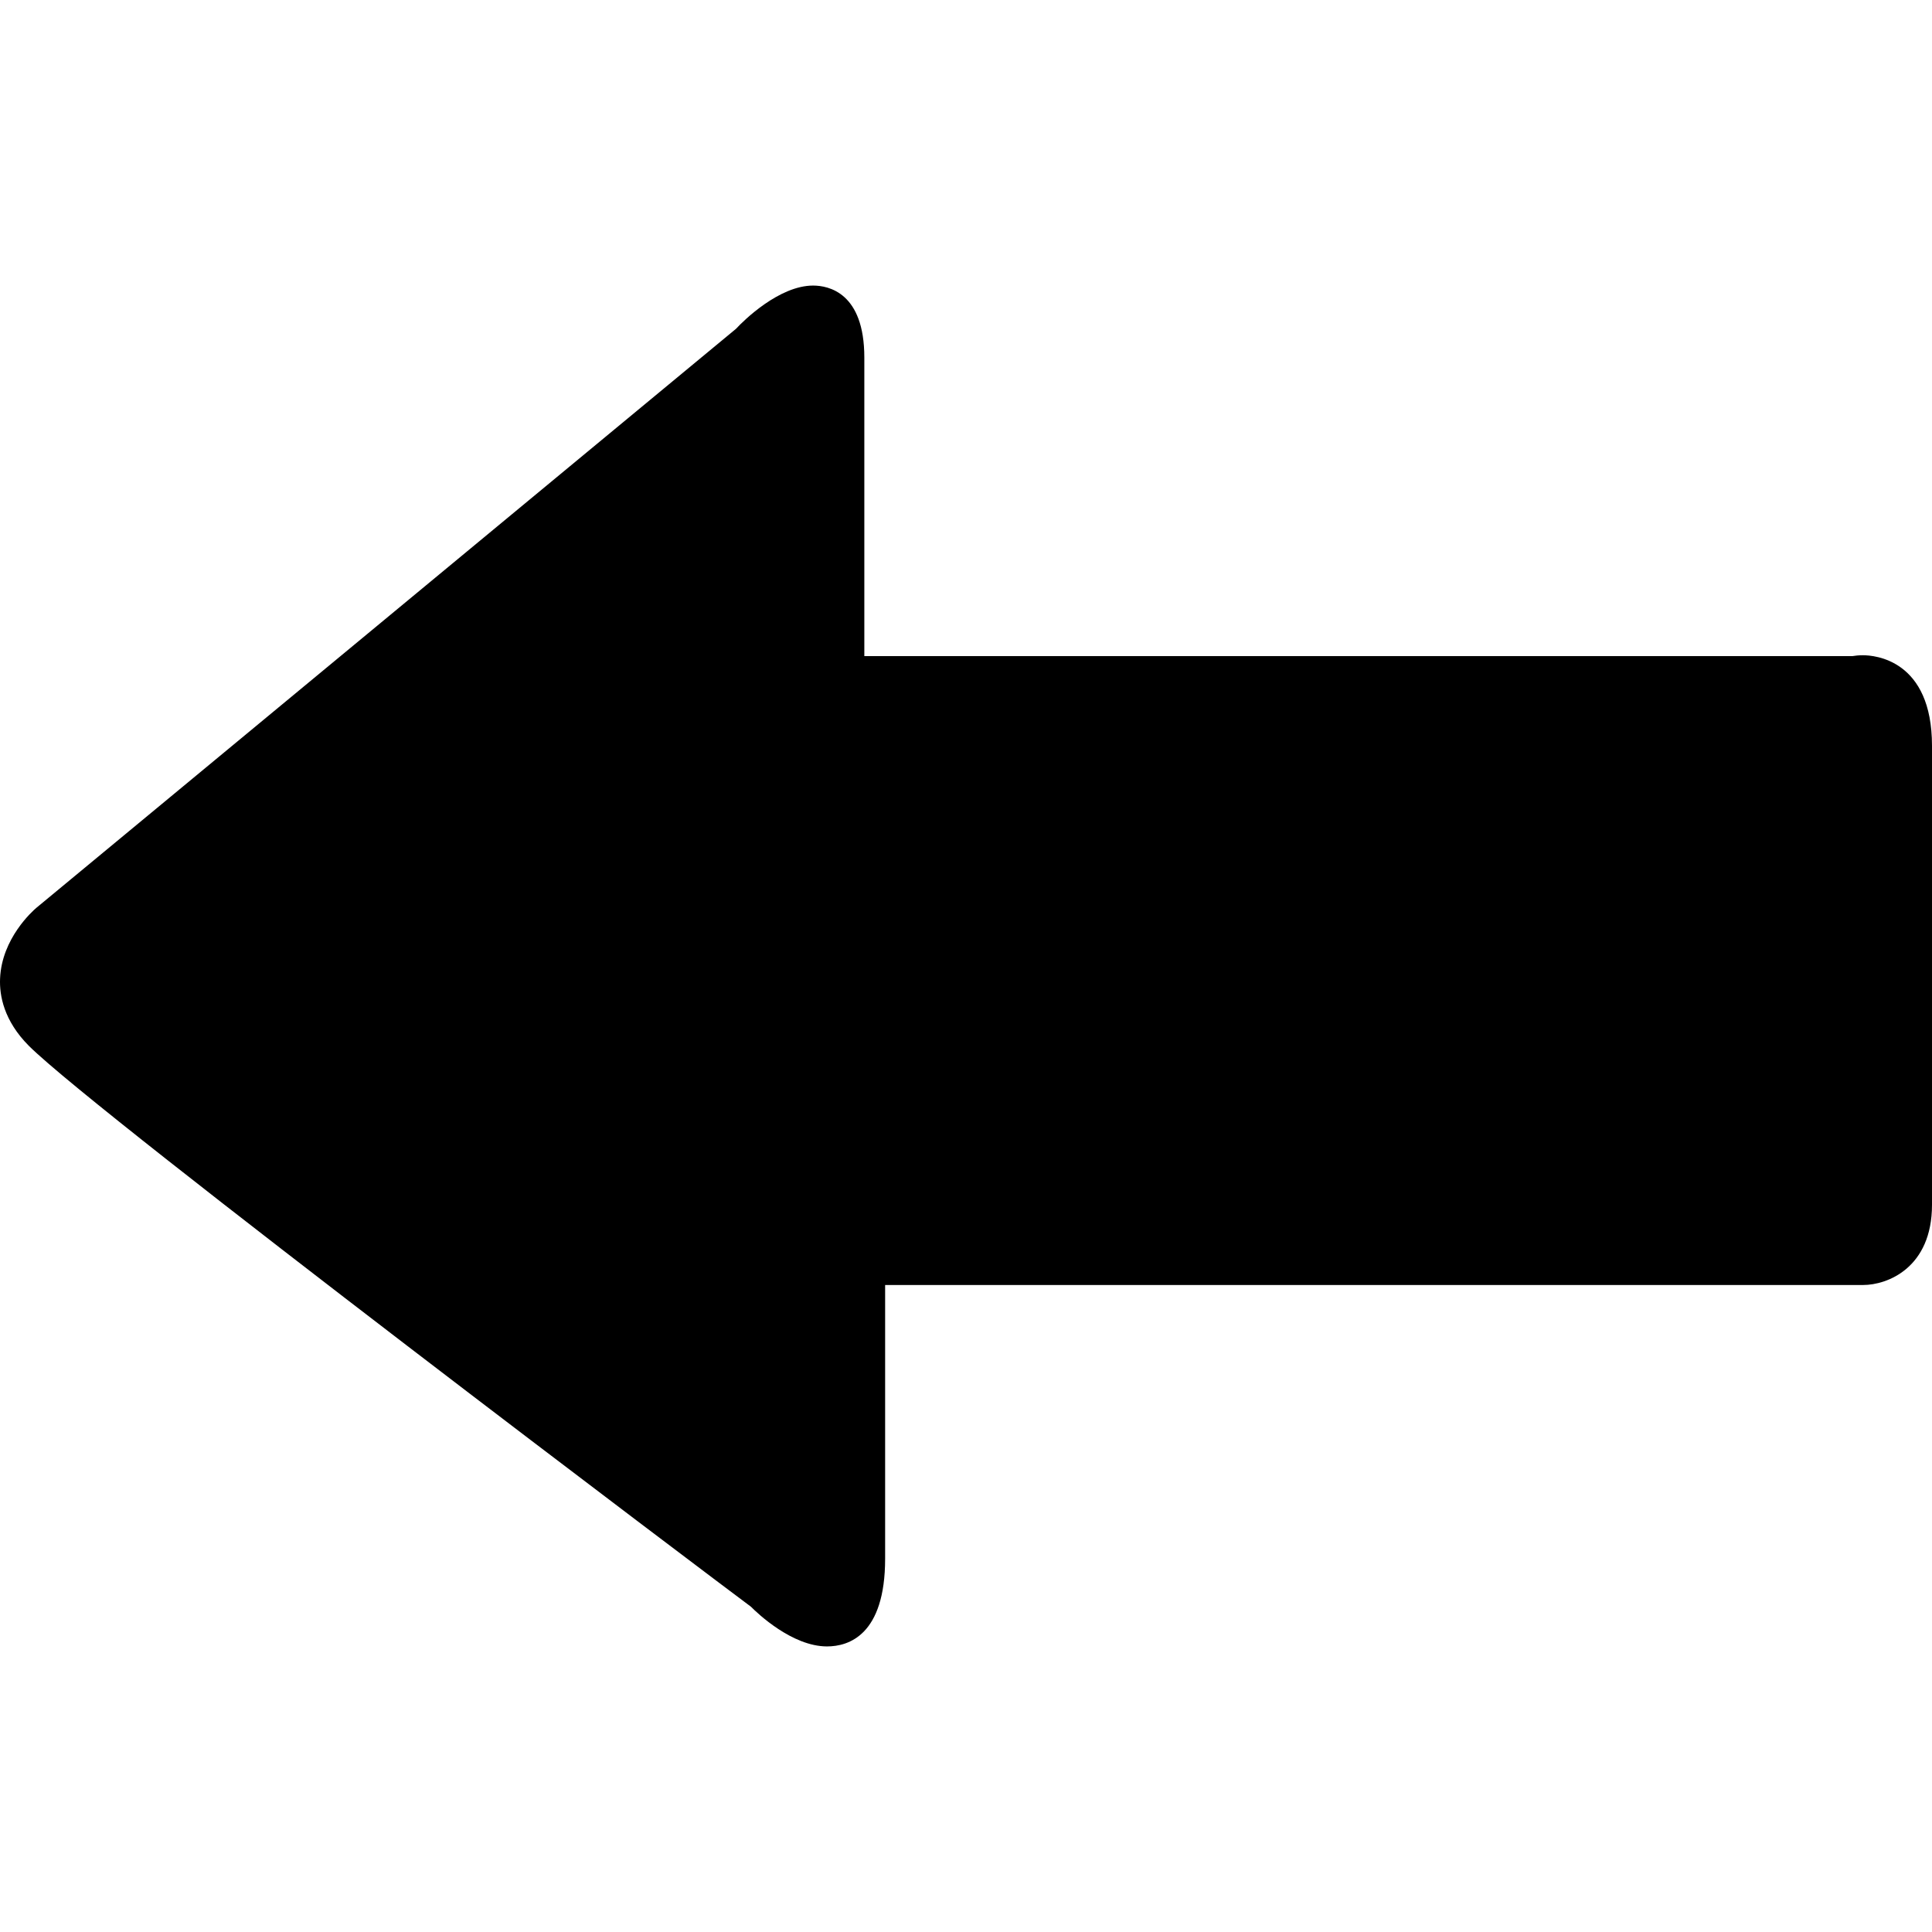
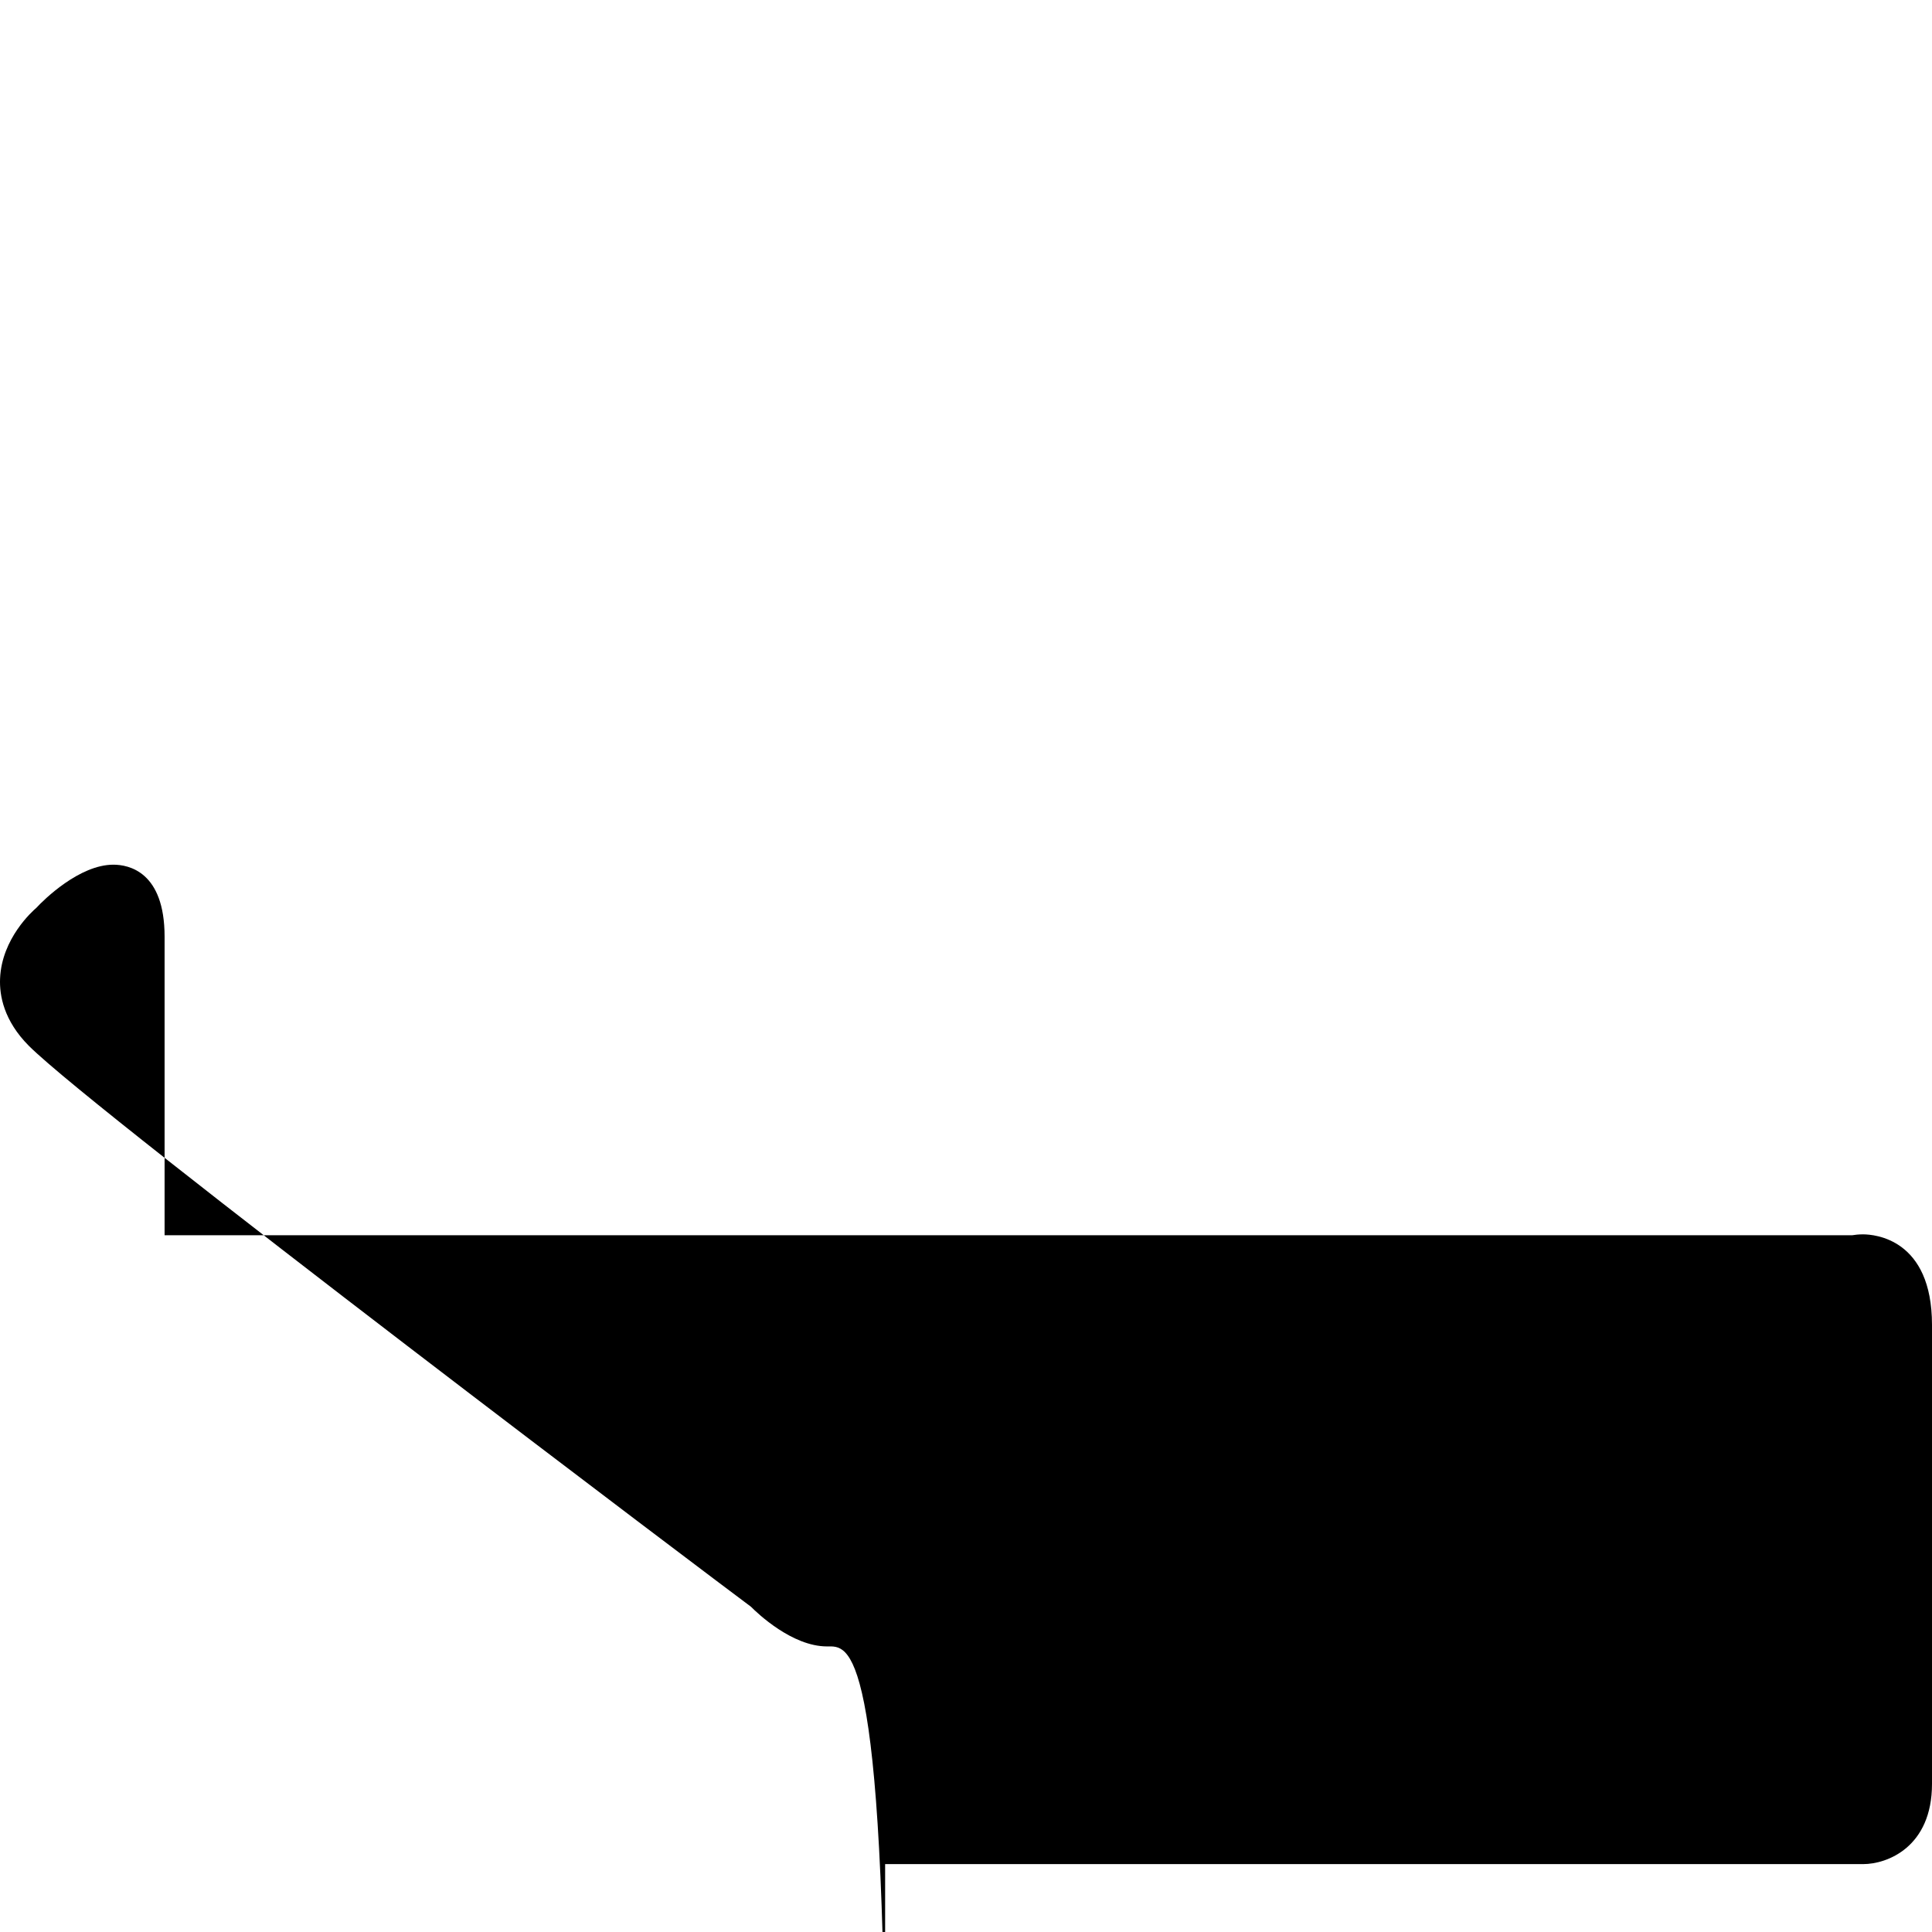
<svg xmlns="http://www.w3.org/2000/svg" version="1.1" id="Capa_1" x="0px" y="0px" width="340.533px" height="340.533px" viewBox="0 0 340.533 340.533" style="enable-background:new 0 0 340.533 340.533;" xml:space="preserve">
  <g>
    <g>
      <g>
        <g>
-           <path d="M145.768,290.197c-6.137,0-12.25-5.831-13.412-7.002c-4.194-3.092-115.082-86.691-127.269-98.856      c-4.422-4.444-5.203-8.894-5.074-11.856c0.288-7.089,5.768-11.935,6.389-12.463L129.738,57.946      c1.351-1.474,7.617-7.611,13.577-7.611c2.717,0,9.031,1.243,9.031,12.691v52.623H326.47c0.486-0.081,1.135-0.156,1.903-0.156      c2.03,0,12.16,0.774,12.16,15.976v80.87c0,11.187-7.927,14.153-12.118,14.153H156.012v48.23      C156.012,288.191,149.593,290.197,145.768,290.197z M145.768,280.451v4.87V280.451L145.768,280.451z" />
+           <path d="M145.768,290.197c-6.137,0-12.25-5.831-13.412-7.002c-4.194-3.092-115.082-86.691-127.269-98.856      c-4.422-4.444-5.203-8.894-5.074-11.856c0.288-7.089,5.768-11.935,6.389-12.463c1.351-1.474,7.617-7.611,13.577-7.611c2.717,0,9.031,1.243,9.031,12.691v52.623H326.47c0.486-0.081,1.135-0.156,1.903-0.156      c2.03,0,12.16,0.774,12.16,15.976v80.87c0,11.187-7.927,14.153-12.118,14.153H156.012v48.23      C156.012,288.191,149.593,290.197,145.768,290.197z M145.768,280.451v4.87V280.451L145.768,280.451z" />
        </g>
      </g>
    </g>
  </g>
  <g>
</g>
  <g>
</g>
  <g>
</g>
  <g>
</g>
  <g>
</g>
  <g>
</g>
  <g>
</g>
  <g>
</g>
  <g>
</g>
  <g>
</g>
  <g>
</g>
  <g>
</g>
  <g>
</g>
  <g>
</g>
  <g>
</g>
</svg>